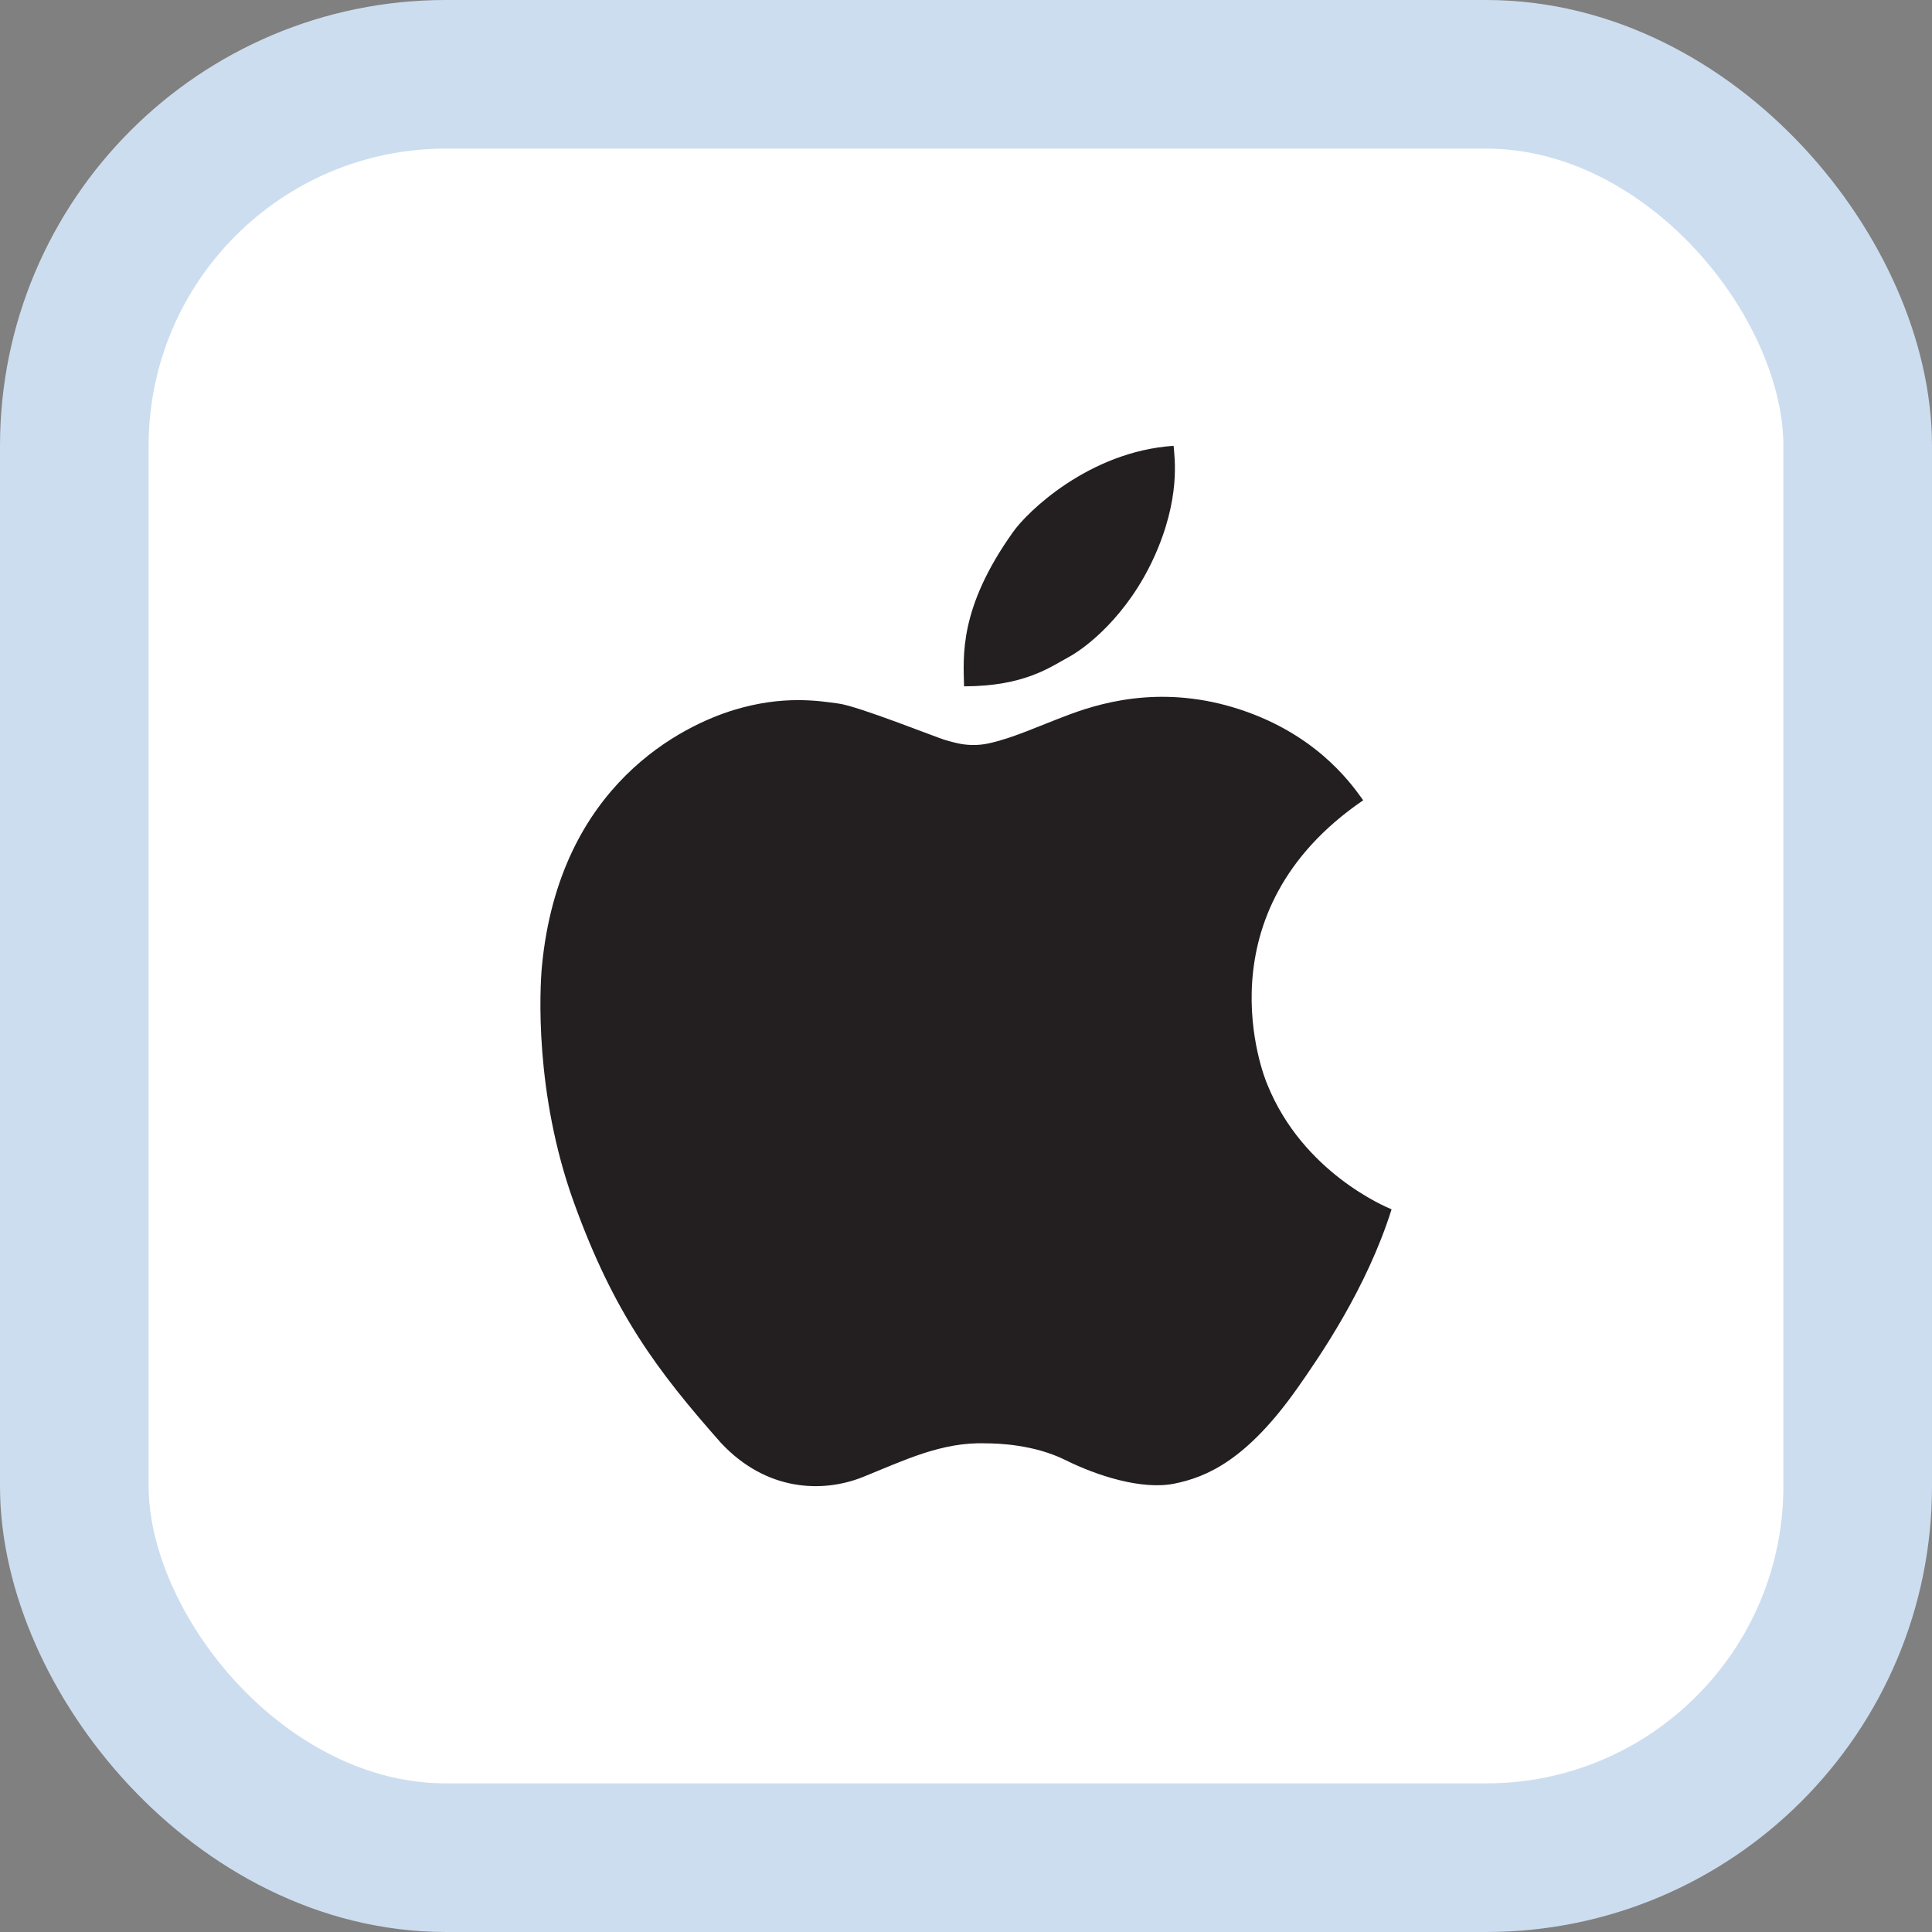
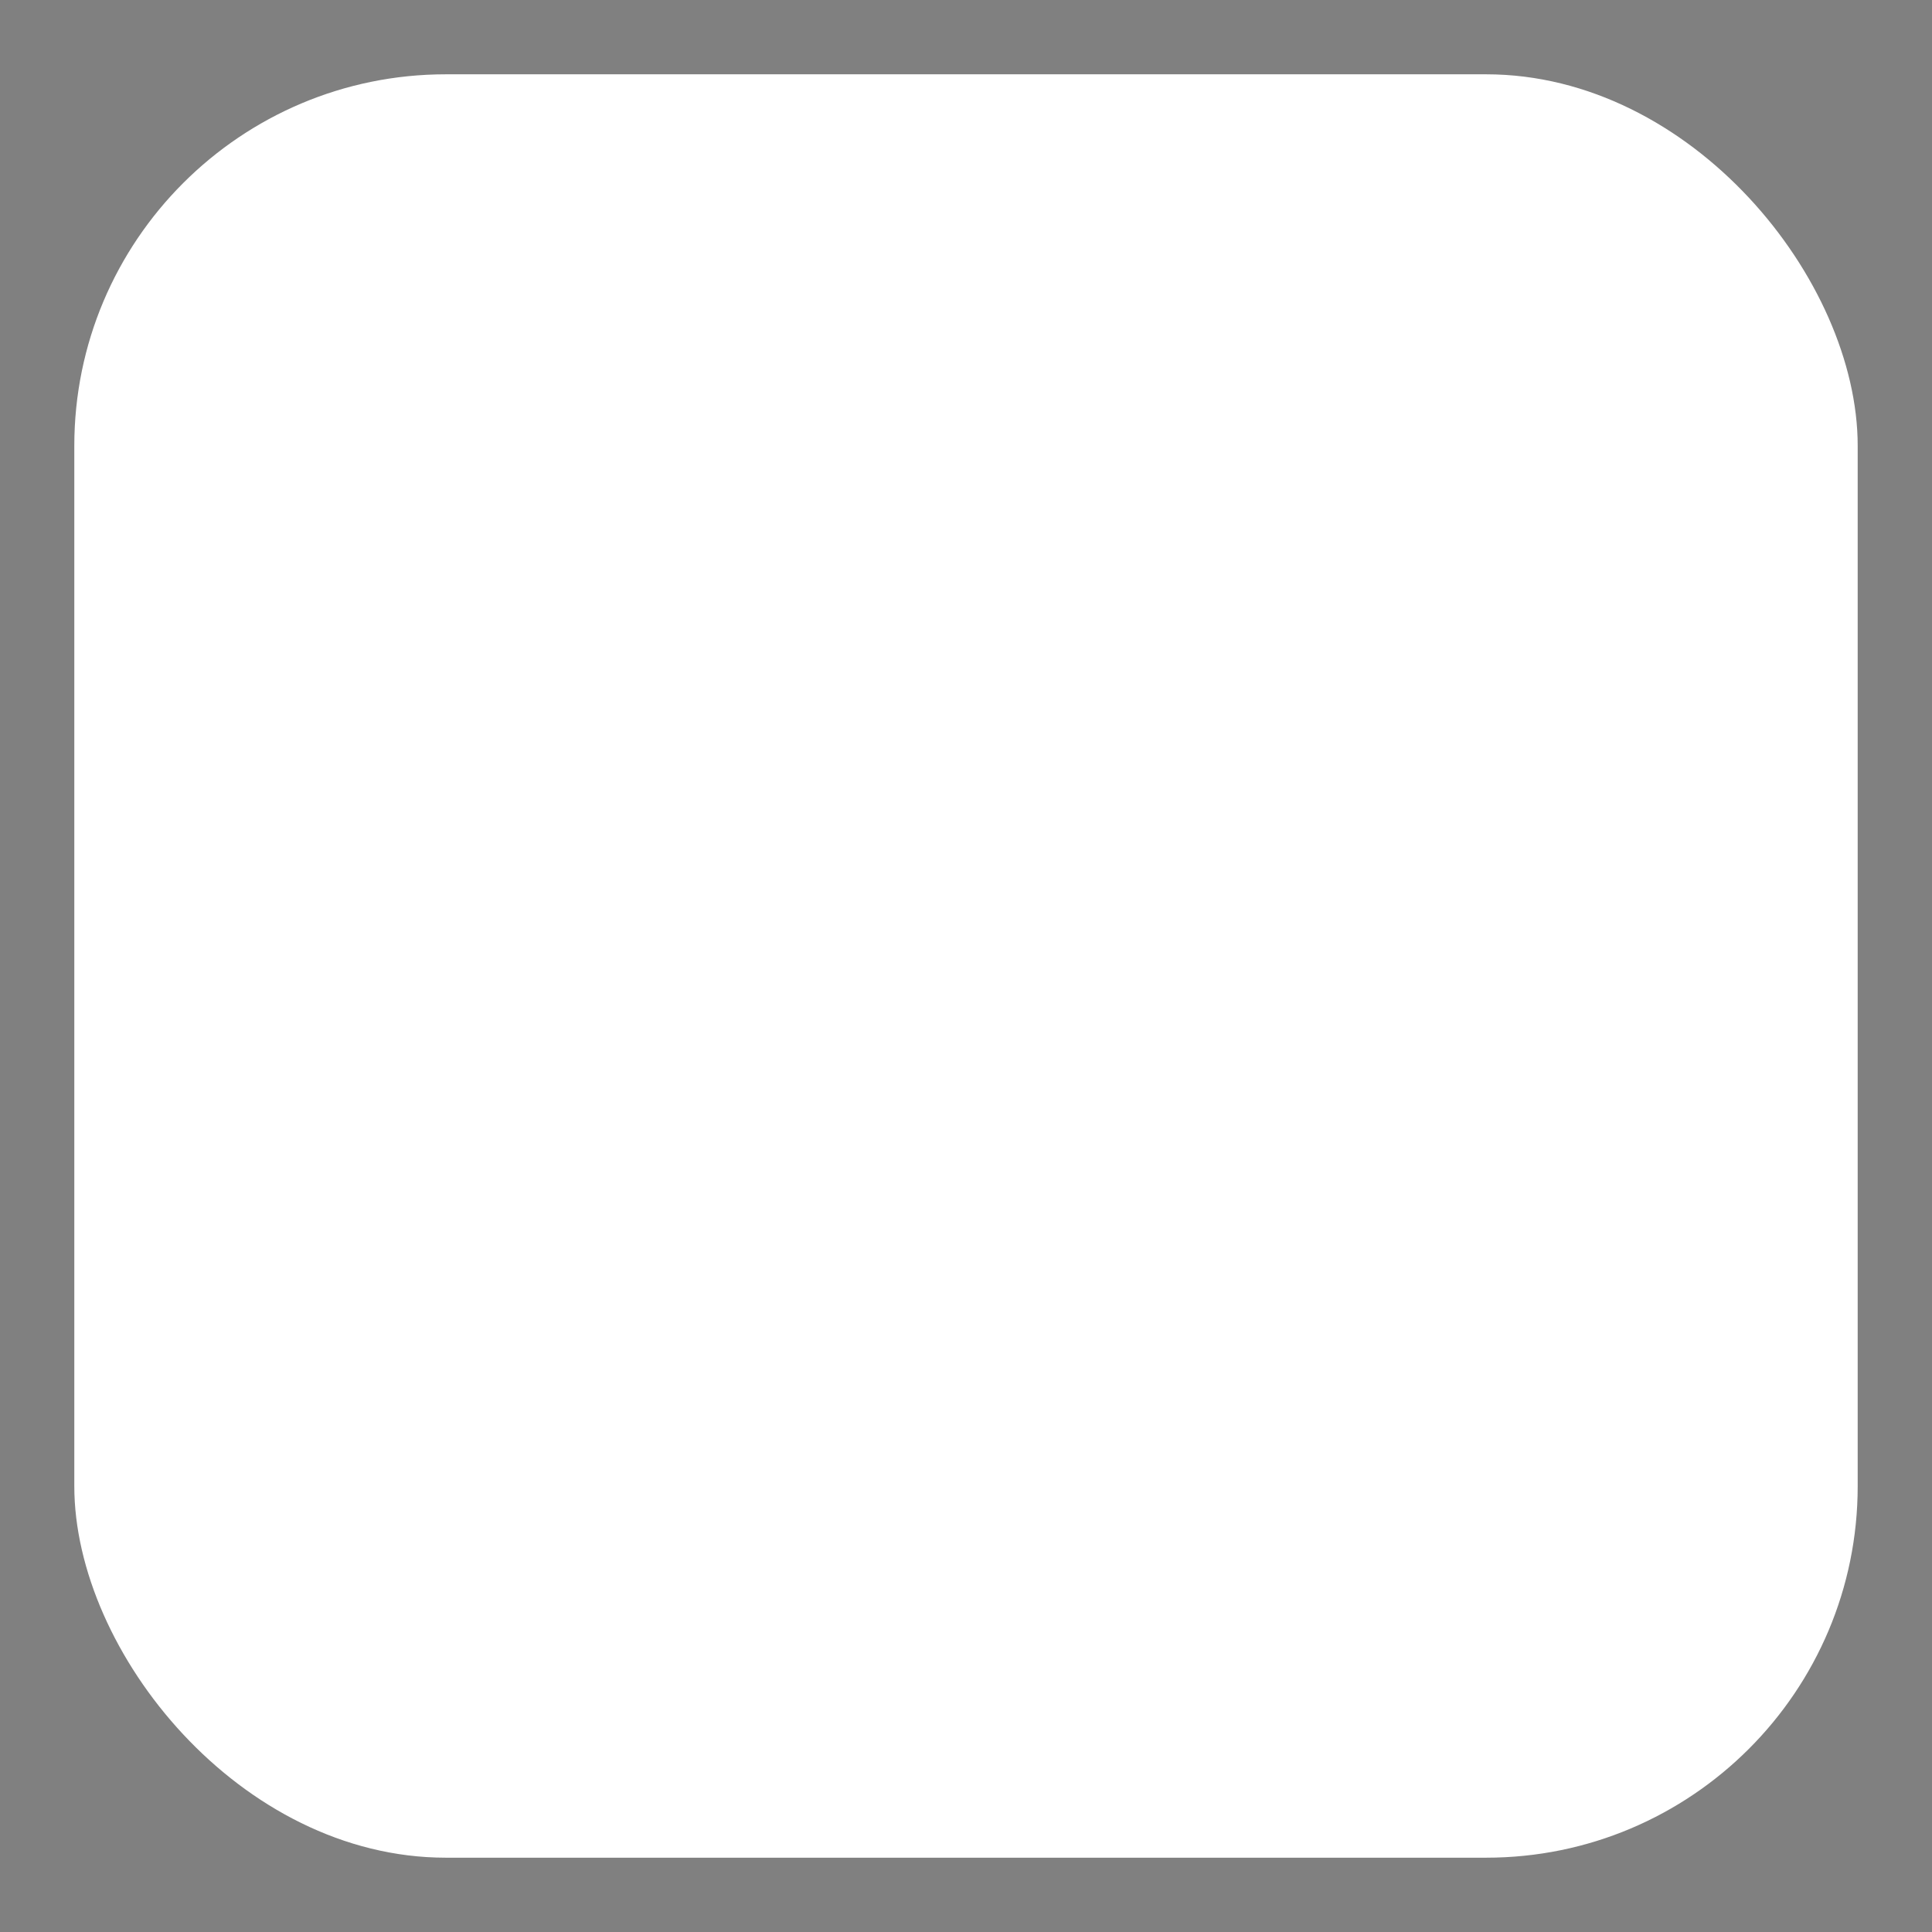
<svg xmlns="http://www.w3.org/2000/svg" width="65" height="65" viewBox="0 0 65 65" fill="none">
  <rect x="0" y="0" width="65" height="65" fill="#808080" stroke="none" />
  <rect x="2.5" y="2.5" width="60" height="60" rx="12.5" fill="white" />
-   <rect x="2.5" y="2.5" width="60" height="60" rx="12.5" stroke="#CCDDEF" stroke-width="5" />
  <g clip-path="url(#clip0_8107_10289)">
    <path d="M33.255 25.012C32.894 25.09 32.519 25.082 32.16 24.993C32.023 24.96 31.888 24.924 31.782 24.891C31.498 24.807 28.881 23.762 28.223 23.672C27.564 23.582 26.361 23.378 24.692 23.886C23.023 24.395 18.823 26.36 18.233 32.503C18.163 33.248 17.971 36.76 19.311 40.464C20.65 44.167 22.092 46.099 24.26 48.549C25.782 50.175 27.677 50.239 29.04 49.689C30.402 49.14 31.681 48.507 33.164 48.56C33.581 48.56 34.791 48.598 35.851 49.125C36.911 49.652 38.416 50.134 39.506 49.916C40.596 49.697 41.947 49.125 43.661 46.686C44.399 45.636 45.983 43.344 46.818 40.686C46.607 40.599 43.843 39.444 42.647 36.508C42.496 36.177 40.347 30.696 45.863 26.924C45.591 26.563 44.501 24.858 41.935 23.944C39.37 23.029 37.266 23.559 35.994 24.034C34.941 24.426 34.096 24.83 33.255 25.012L33.255 25.012Z" fill="#231F20" />
    <path d="M32.435 23.091C32.412 22.08 32.253 20.465 34.081 17.902C34.535 17.247 36.623 15.192 39.484 14.999C39.518 15.406 39.727 16.768 38.826 18.749C37.925 20.728 36.533 21.797 35.942 22.114C35.352 22.43 34.482 23.089 32.435 23.091Z" fill="#231F20" />
  </g>
  <defs>
    <clipPath id="clip0_8107_10289">
-       <rect width="35" height="35" fill="white" transform="translate(15 15)" />
-     </clipPath>
+       </clipPath>
  </defs>
</svg>